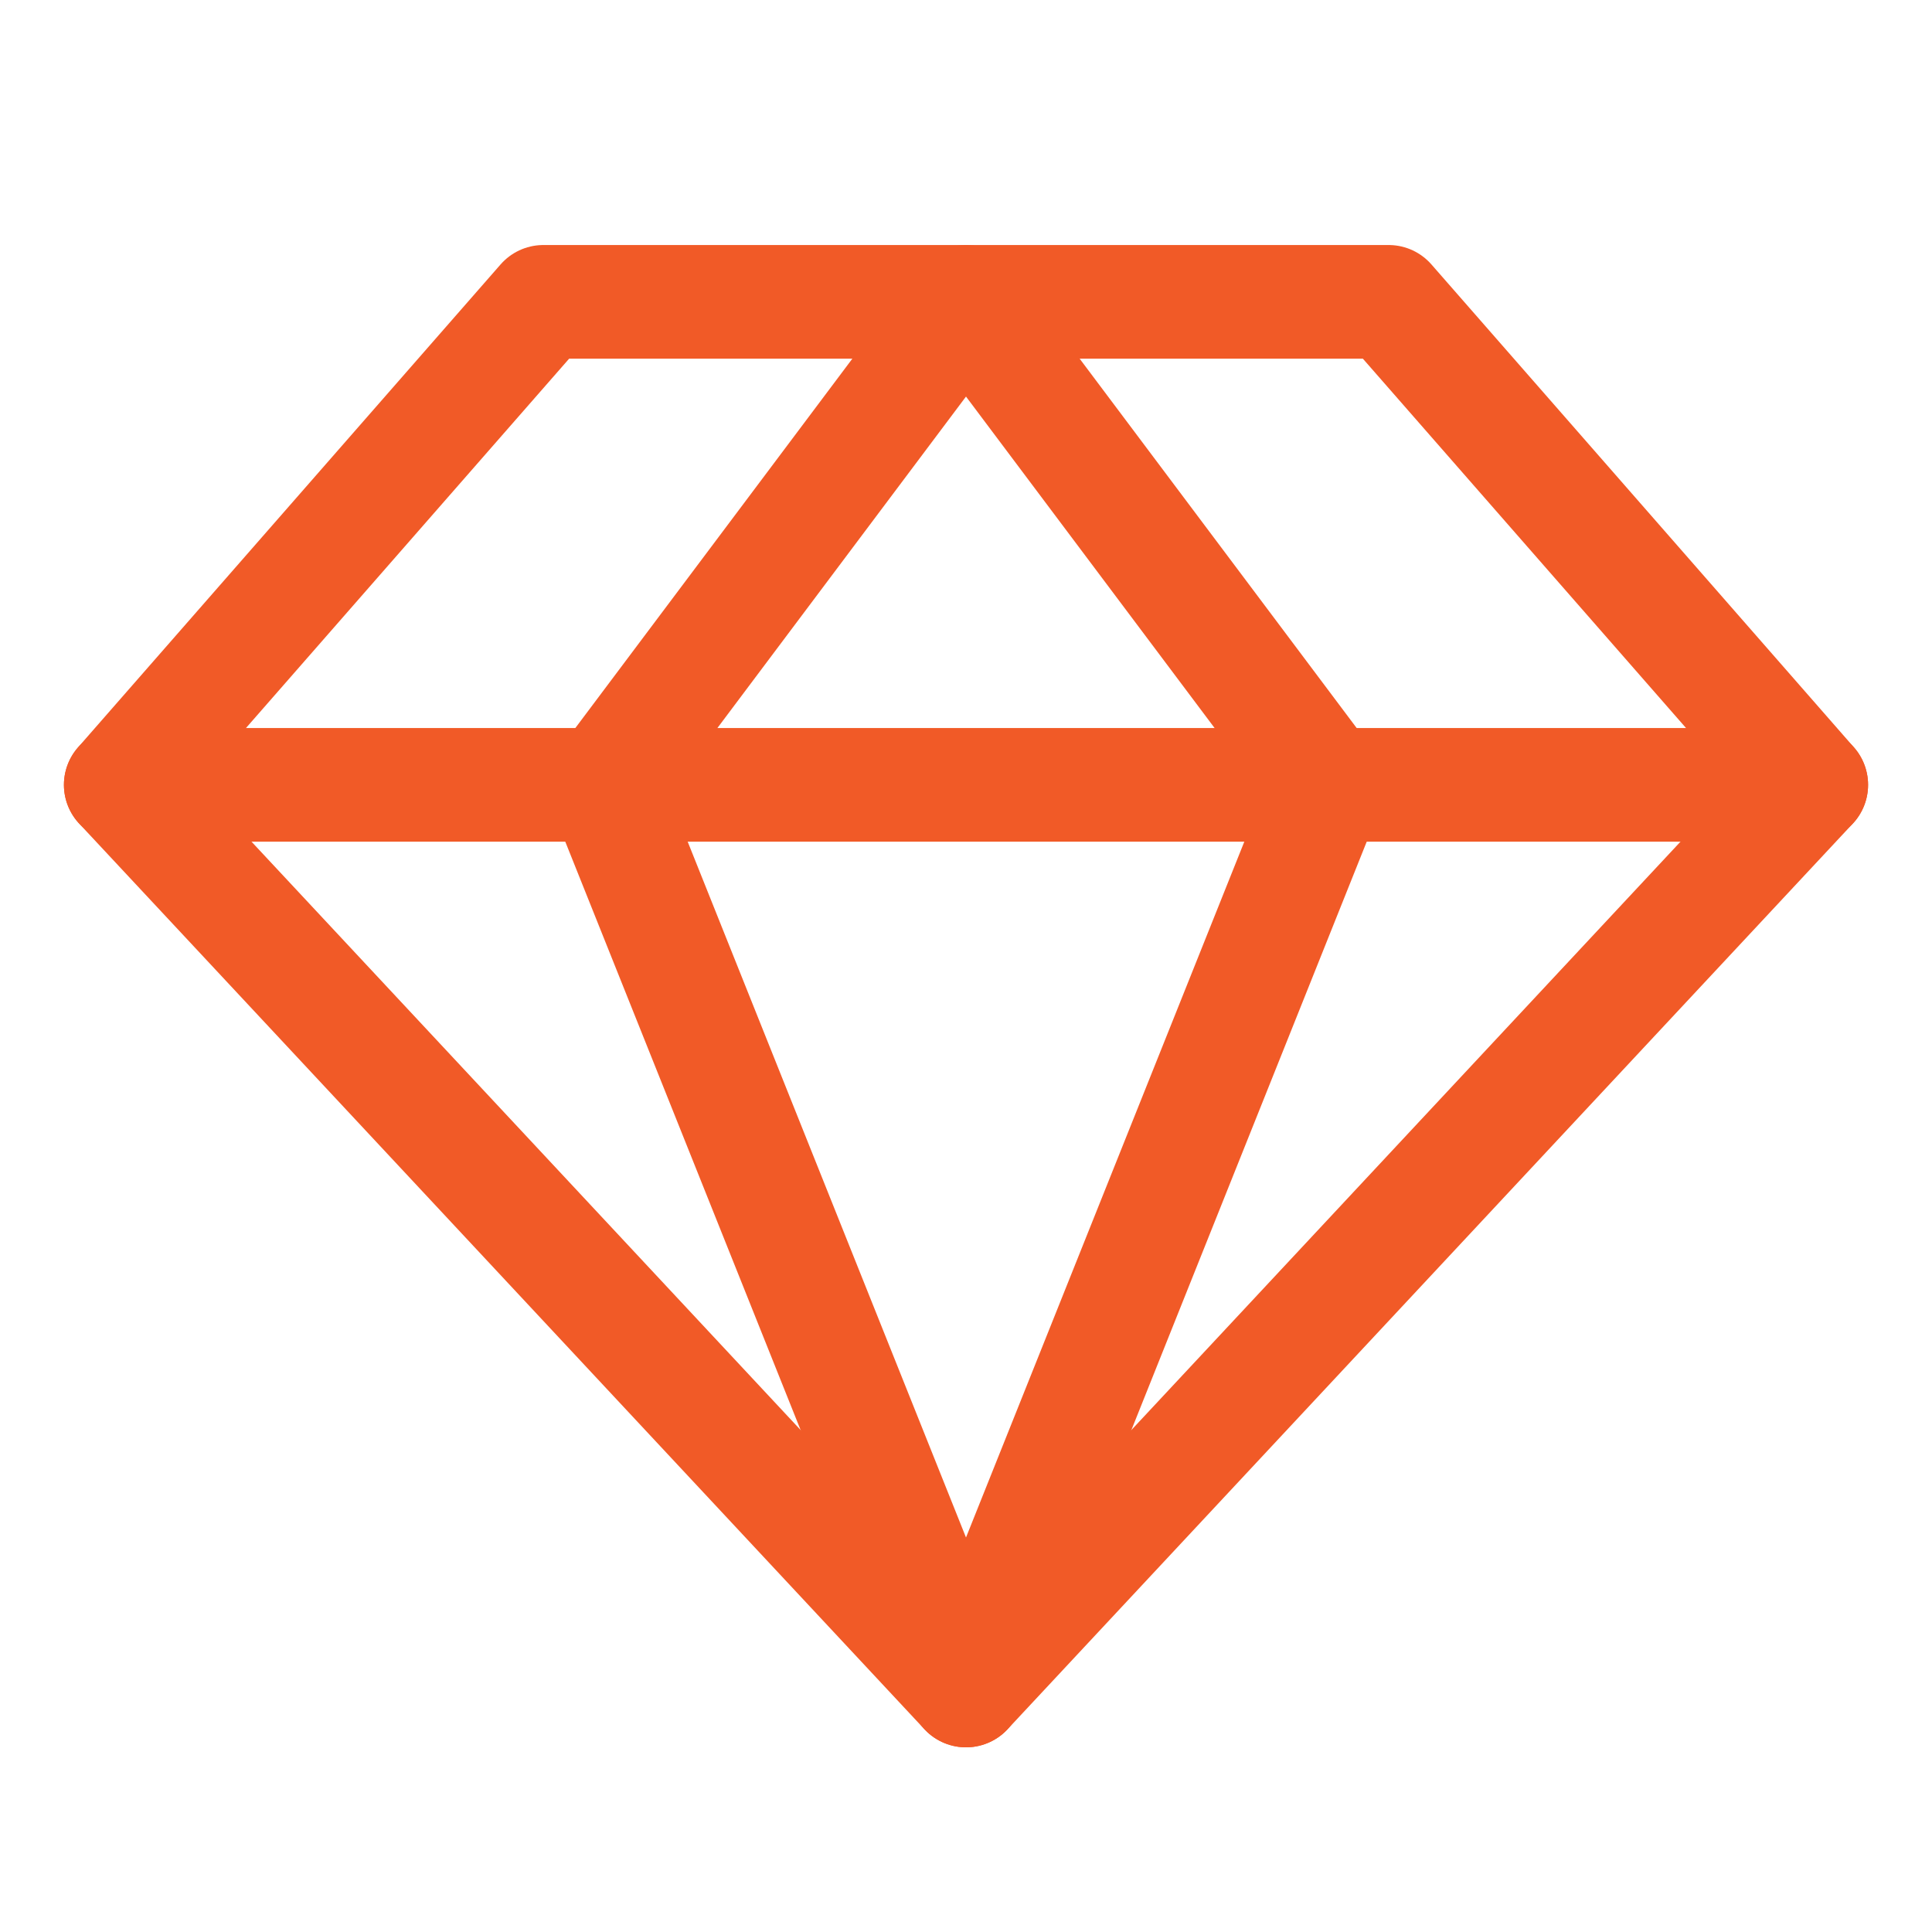
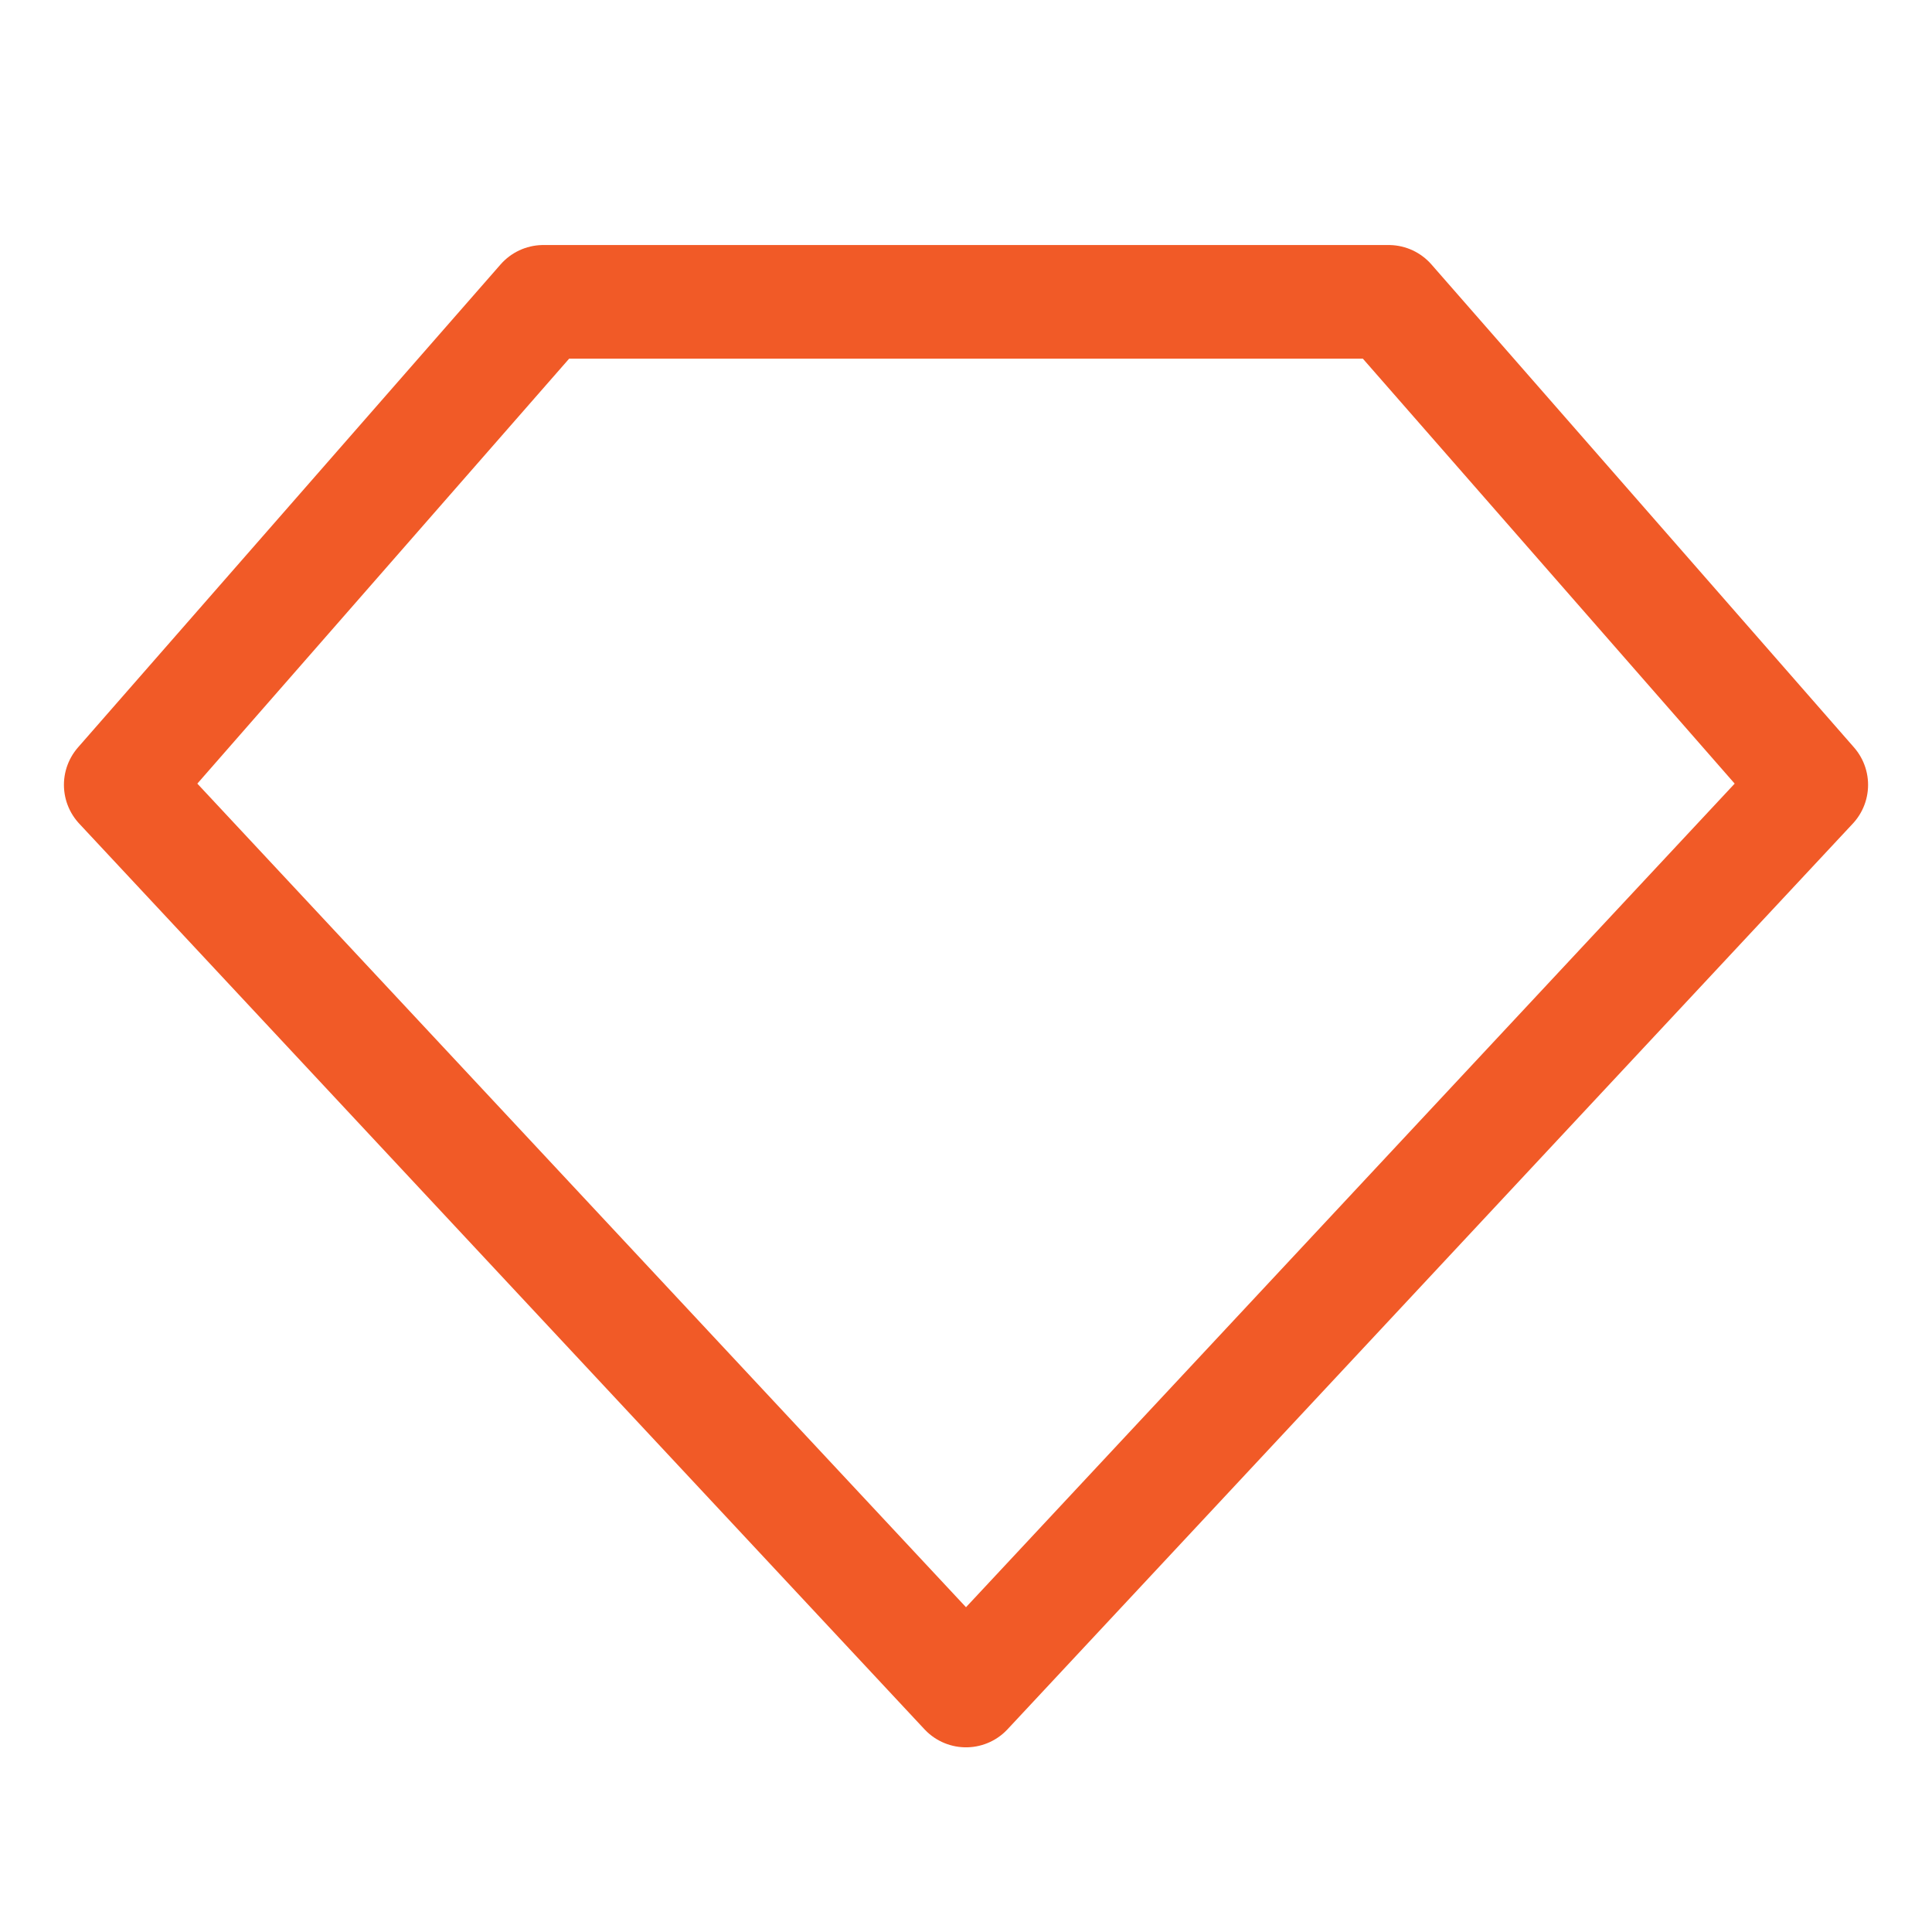
<svg xmlns="http://www.w3.org/2000/svg" width="34" height="34" viewBox="0 0 34 34" fill="none">
-   <path d="M9.562 5.312H24.438L31.875 13.812L17 29.75L2.125 13.812L9.562 5.312Z" stroke="#F15A27" stroke-width="2" stroke-linecap="round" stroke-linejoin="round" />
-   <path d="M23.375 13.812L17 29.75L10.625 13.812L17 5.312L23.375 13.812Z" stroke="#F15A27" stroke-width="2" stroke-linecap="round" stroke-linejoin="round" />
-   <path d="M2.125 13.812H31.875" stroke="#F15A27" stroke-width="2" stroke-linecap="round" stroke-linejoin="round" />
+   <path d="M9.562 5.312H24.438L31.875 13.812L17 29.75L2.125 13.812Z" stroke="#F15A27" stroke-width="2" stroke-linecap="round" stroke-linejoin="round" />
</svg>